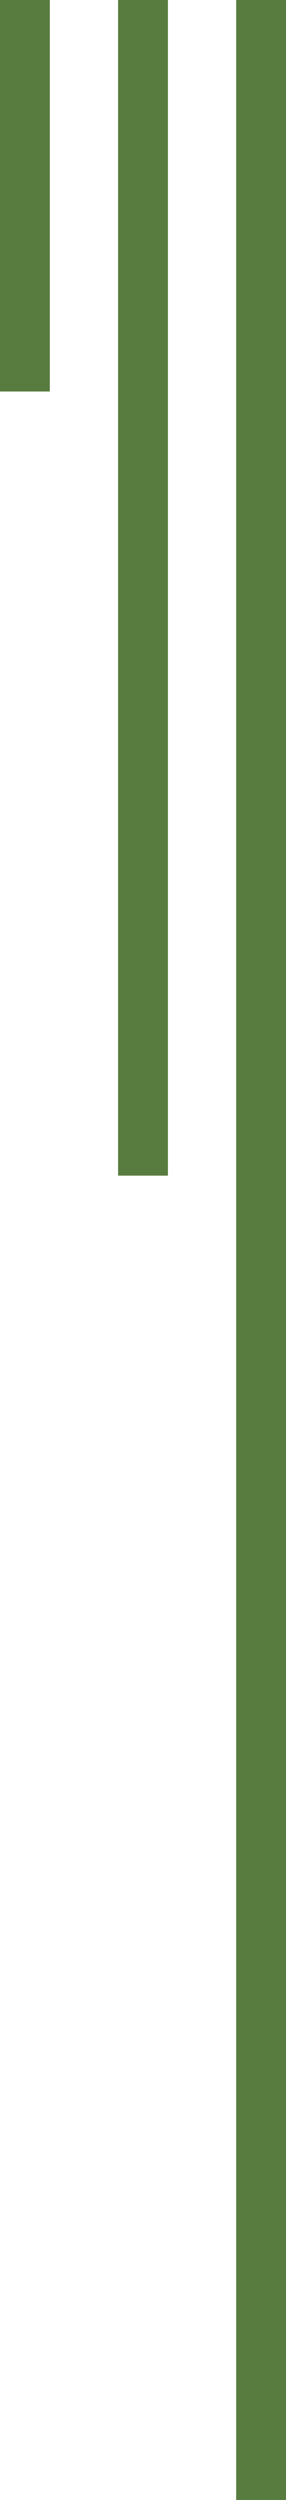
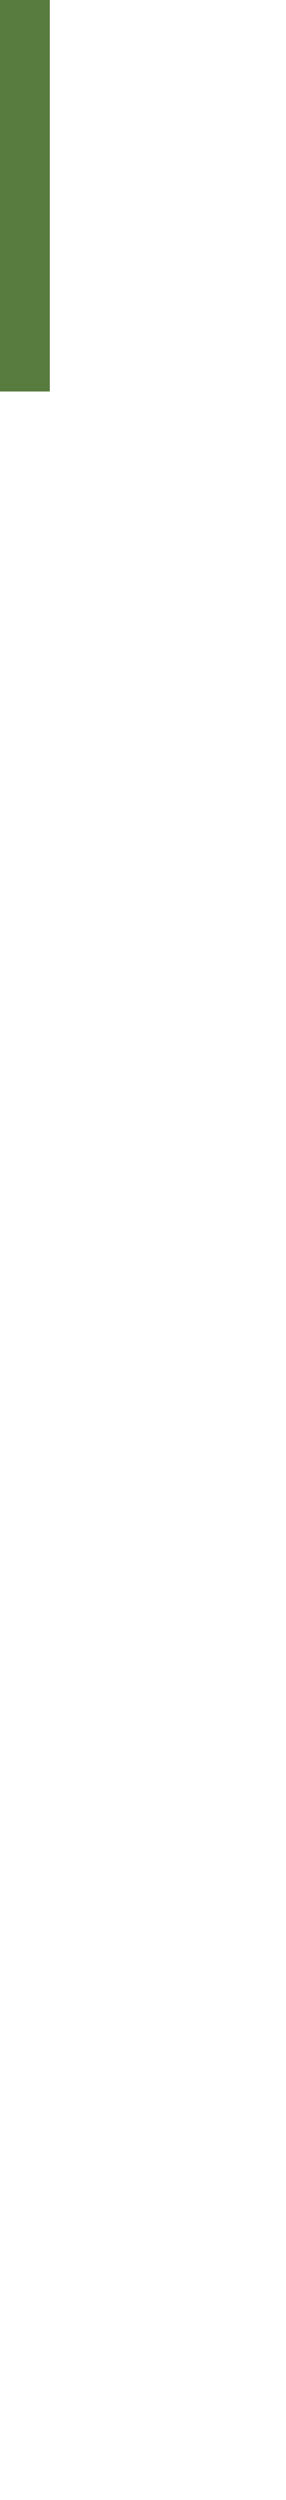
<svg xmlns="http://www.w3.org/2000/svg" xmlns:ns1="http://www.inkscape.org/namespaces/inkscape" xmlns:ns2="http://sodipodi.sourceforge.net/DTD/sodipodi-0.dtd" width="68.748mm" height="600mm" viewBox="0 0 68.748 600" version="1.1" id="svg1" ns1:version="1.3.2 (091e20ef0f, 2023-11-25)" ns2:docname="SteppedLines.svg">
  <ns2:namedview id="namedview1" pagecolor="#ffffff" bordercolor="#000000" borderopacity="0.25" ns1:showpageshadow="2" ns1:pageopacity="0.0" ns1:pagecheckerboard="0" ns1:deskcolor="#d1d1d1" ns1:document-units="mm" showborder="false" ns1:zoom="0.19909896" ns1:cx="113.00913" ns1:cy="1444.0055" ns1:window-width="1920" ns1:window-height="1002" ns1:window-x="0" ns1:window-y="0" ns1:window-maximized="1" ns1:current-layer="layer1" />
  <defs id="defs1" />
  <g ns1:label="Layer 1" ns1:groupmode="layer" id="layer1" transform="translate(-221.456,161.925)">
-     <path style="display:inline;fill:none;fill-opacity:1;stroke:#587c40;stroke-width:11.979;stroke-dasharray:none" d="m 284.214,438.075 v -600" id="path13" ns2:nodetypes="cc" ns1:label="Right_Line" />
-     <path style="display:inline;fill:none;fill-opacity:1;stroke:#587c40;stroke-width:11.979;stroke-dasharray:none" d="M 255.83,120.231 V -161.925" id="path14" ns2:nodetypes="cc" ns1:label="Middle_Line" />
    <path style="display:inline;fill:none;fill-opacity:1;stroke:#587c40;stroke-width:11.979;stroke-dasharray:none" d="M 227.446,-67.962 V -161.925" id="path15" ns2:nodetypes="cc" ns1:label="Left_Line" />
  </g>
</svg>